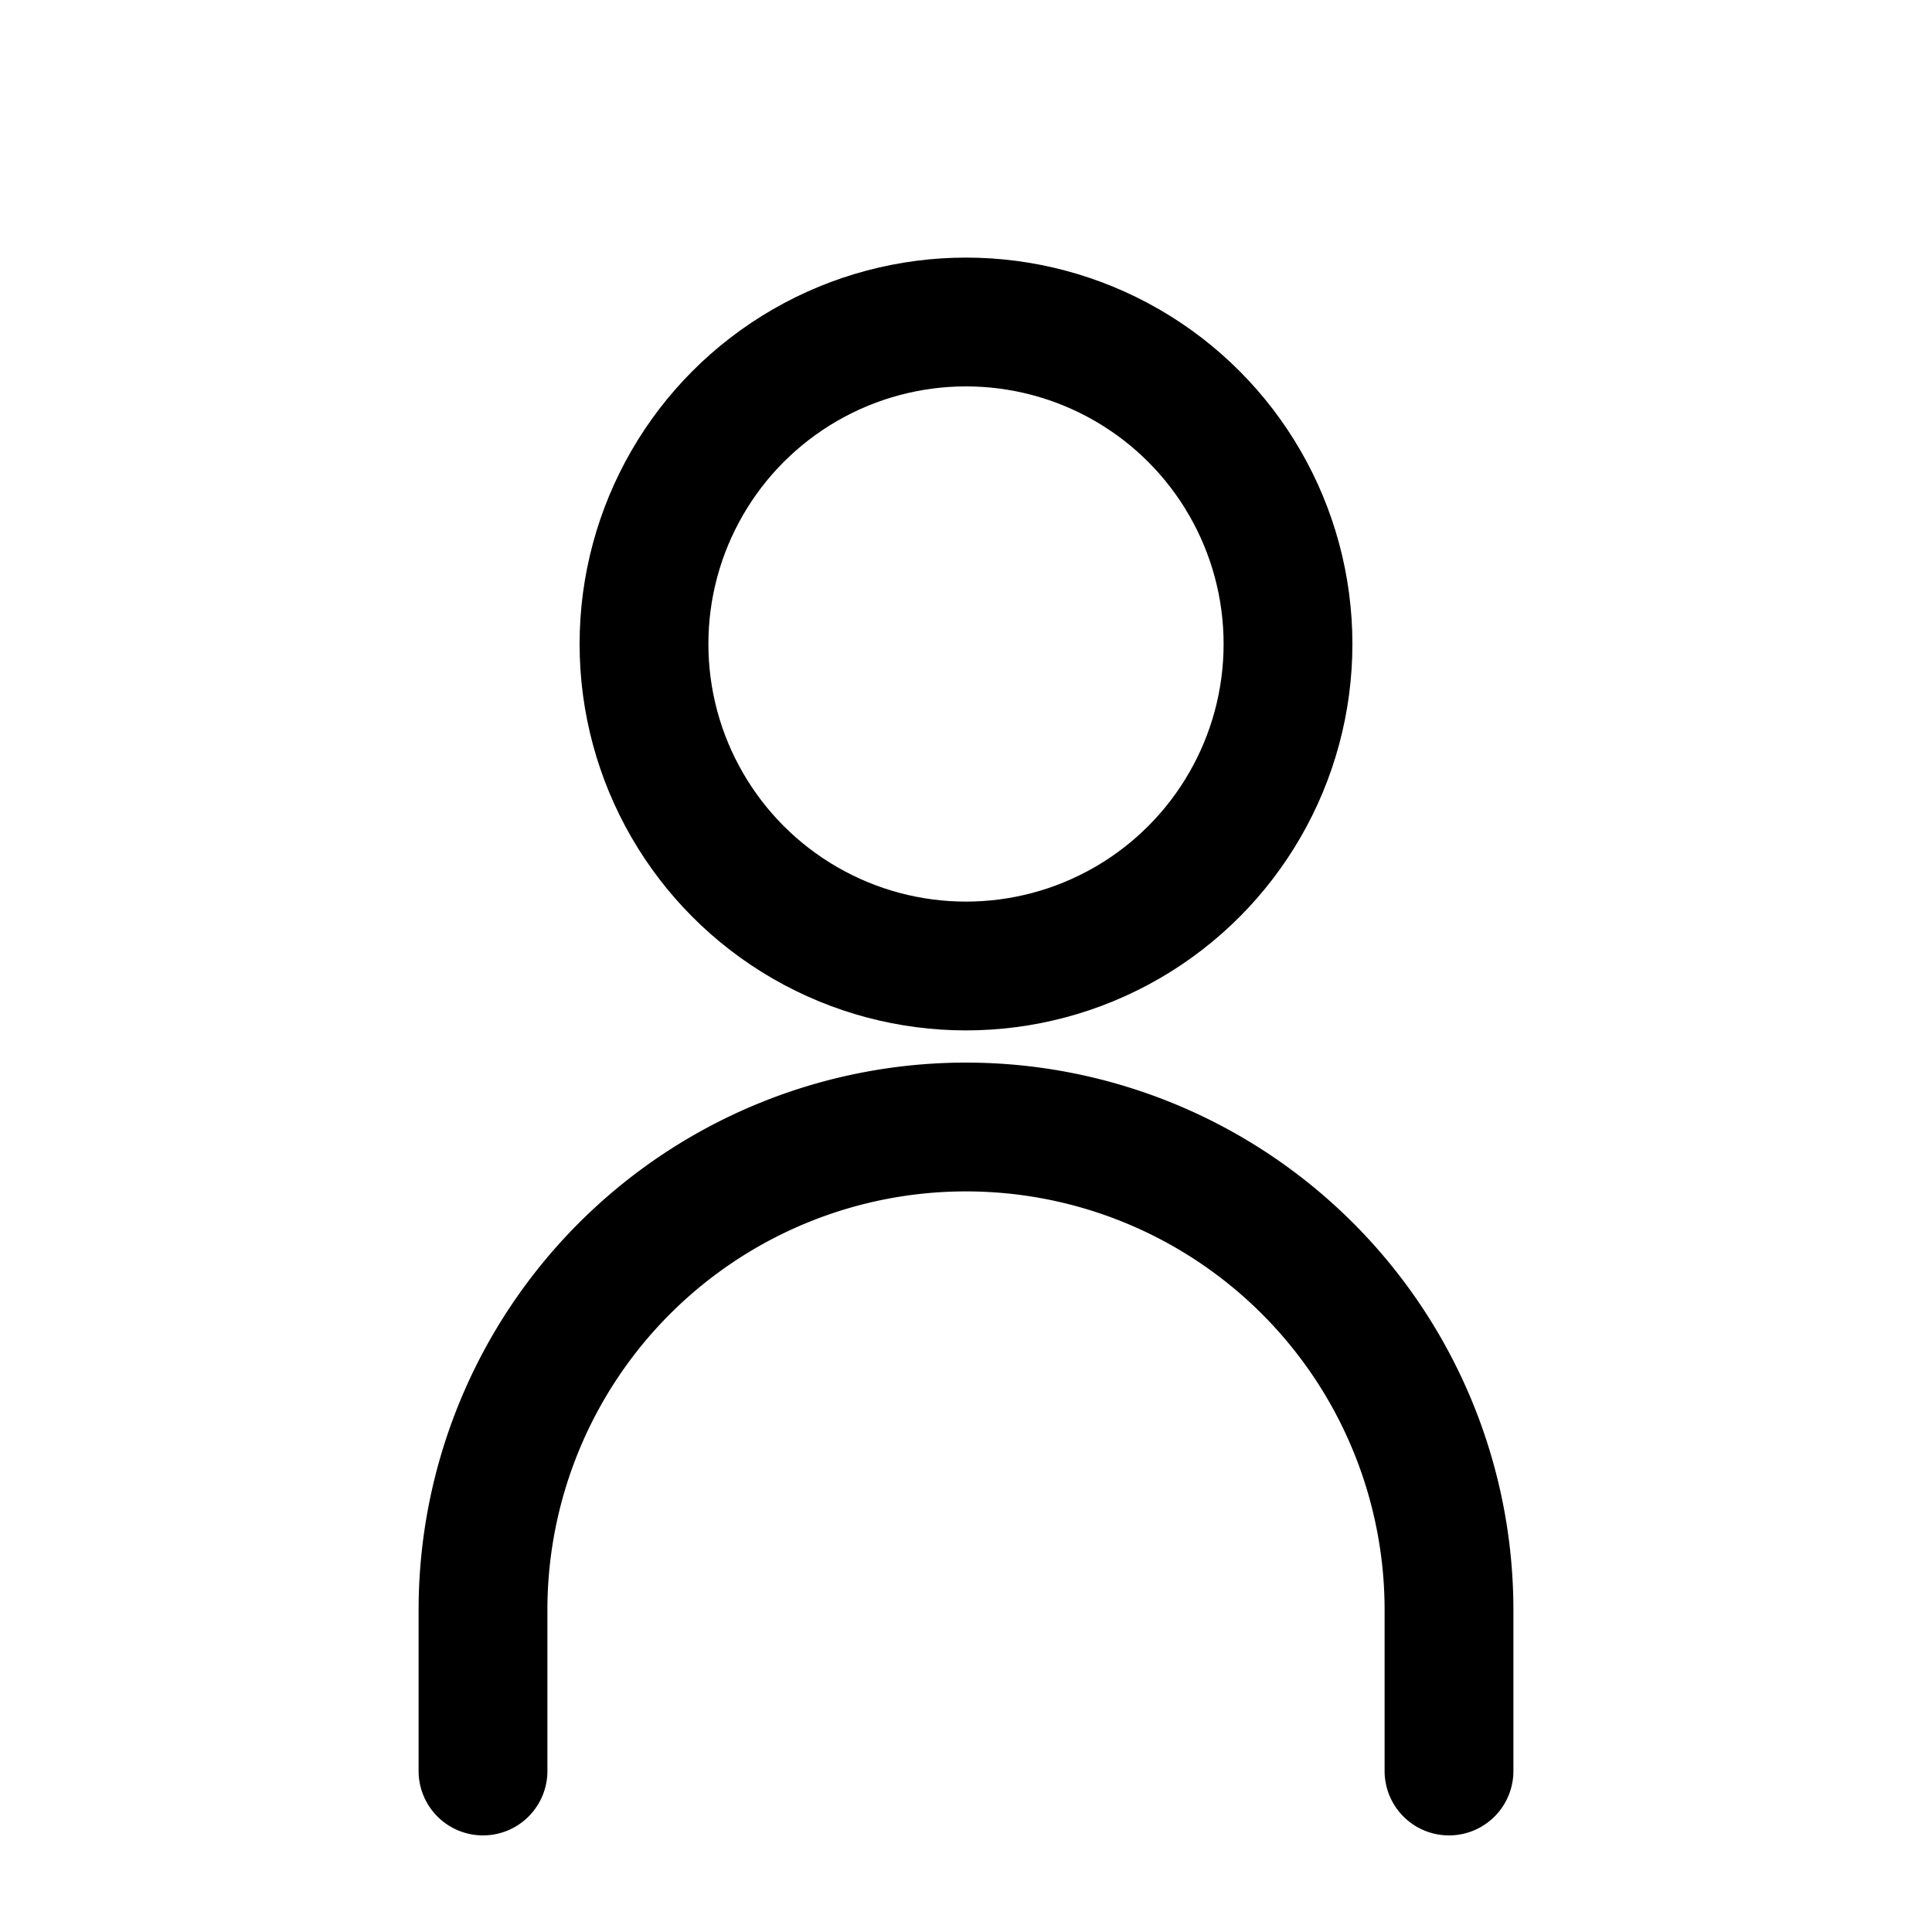
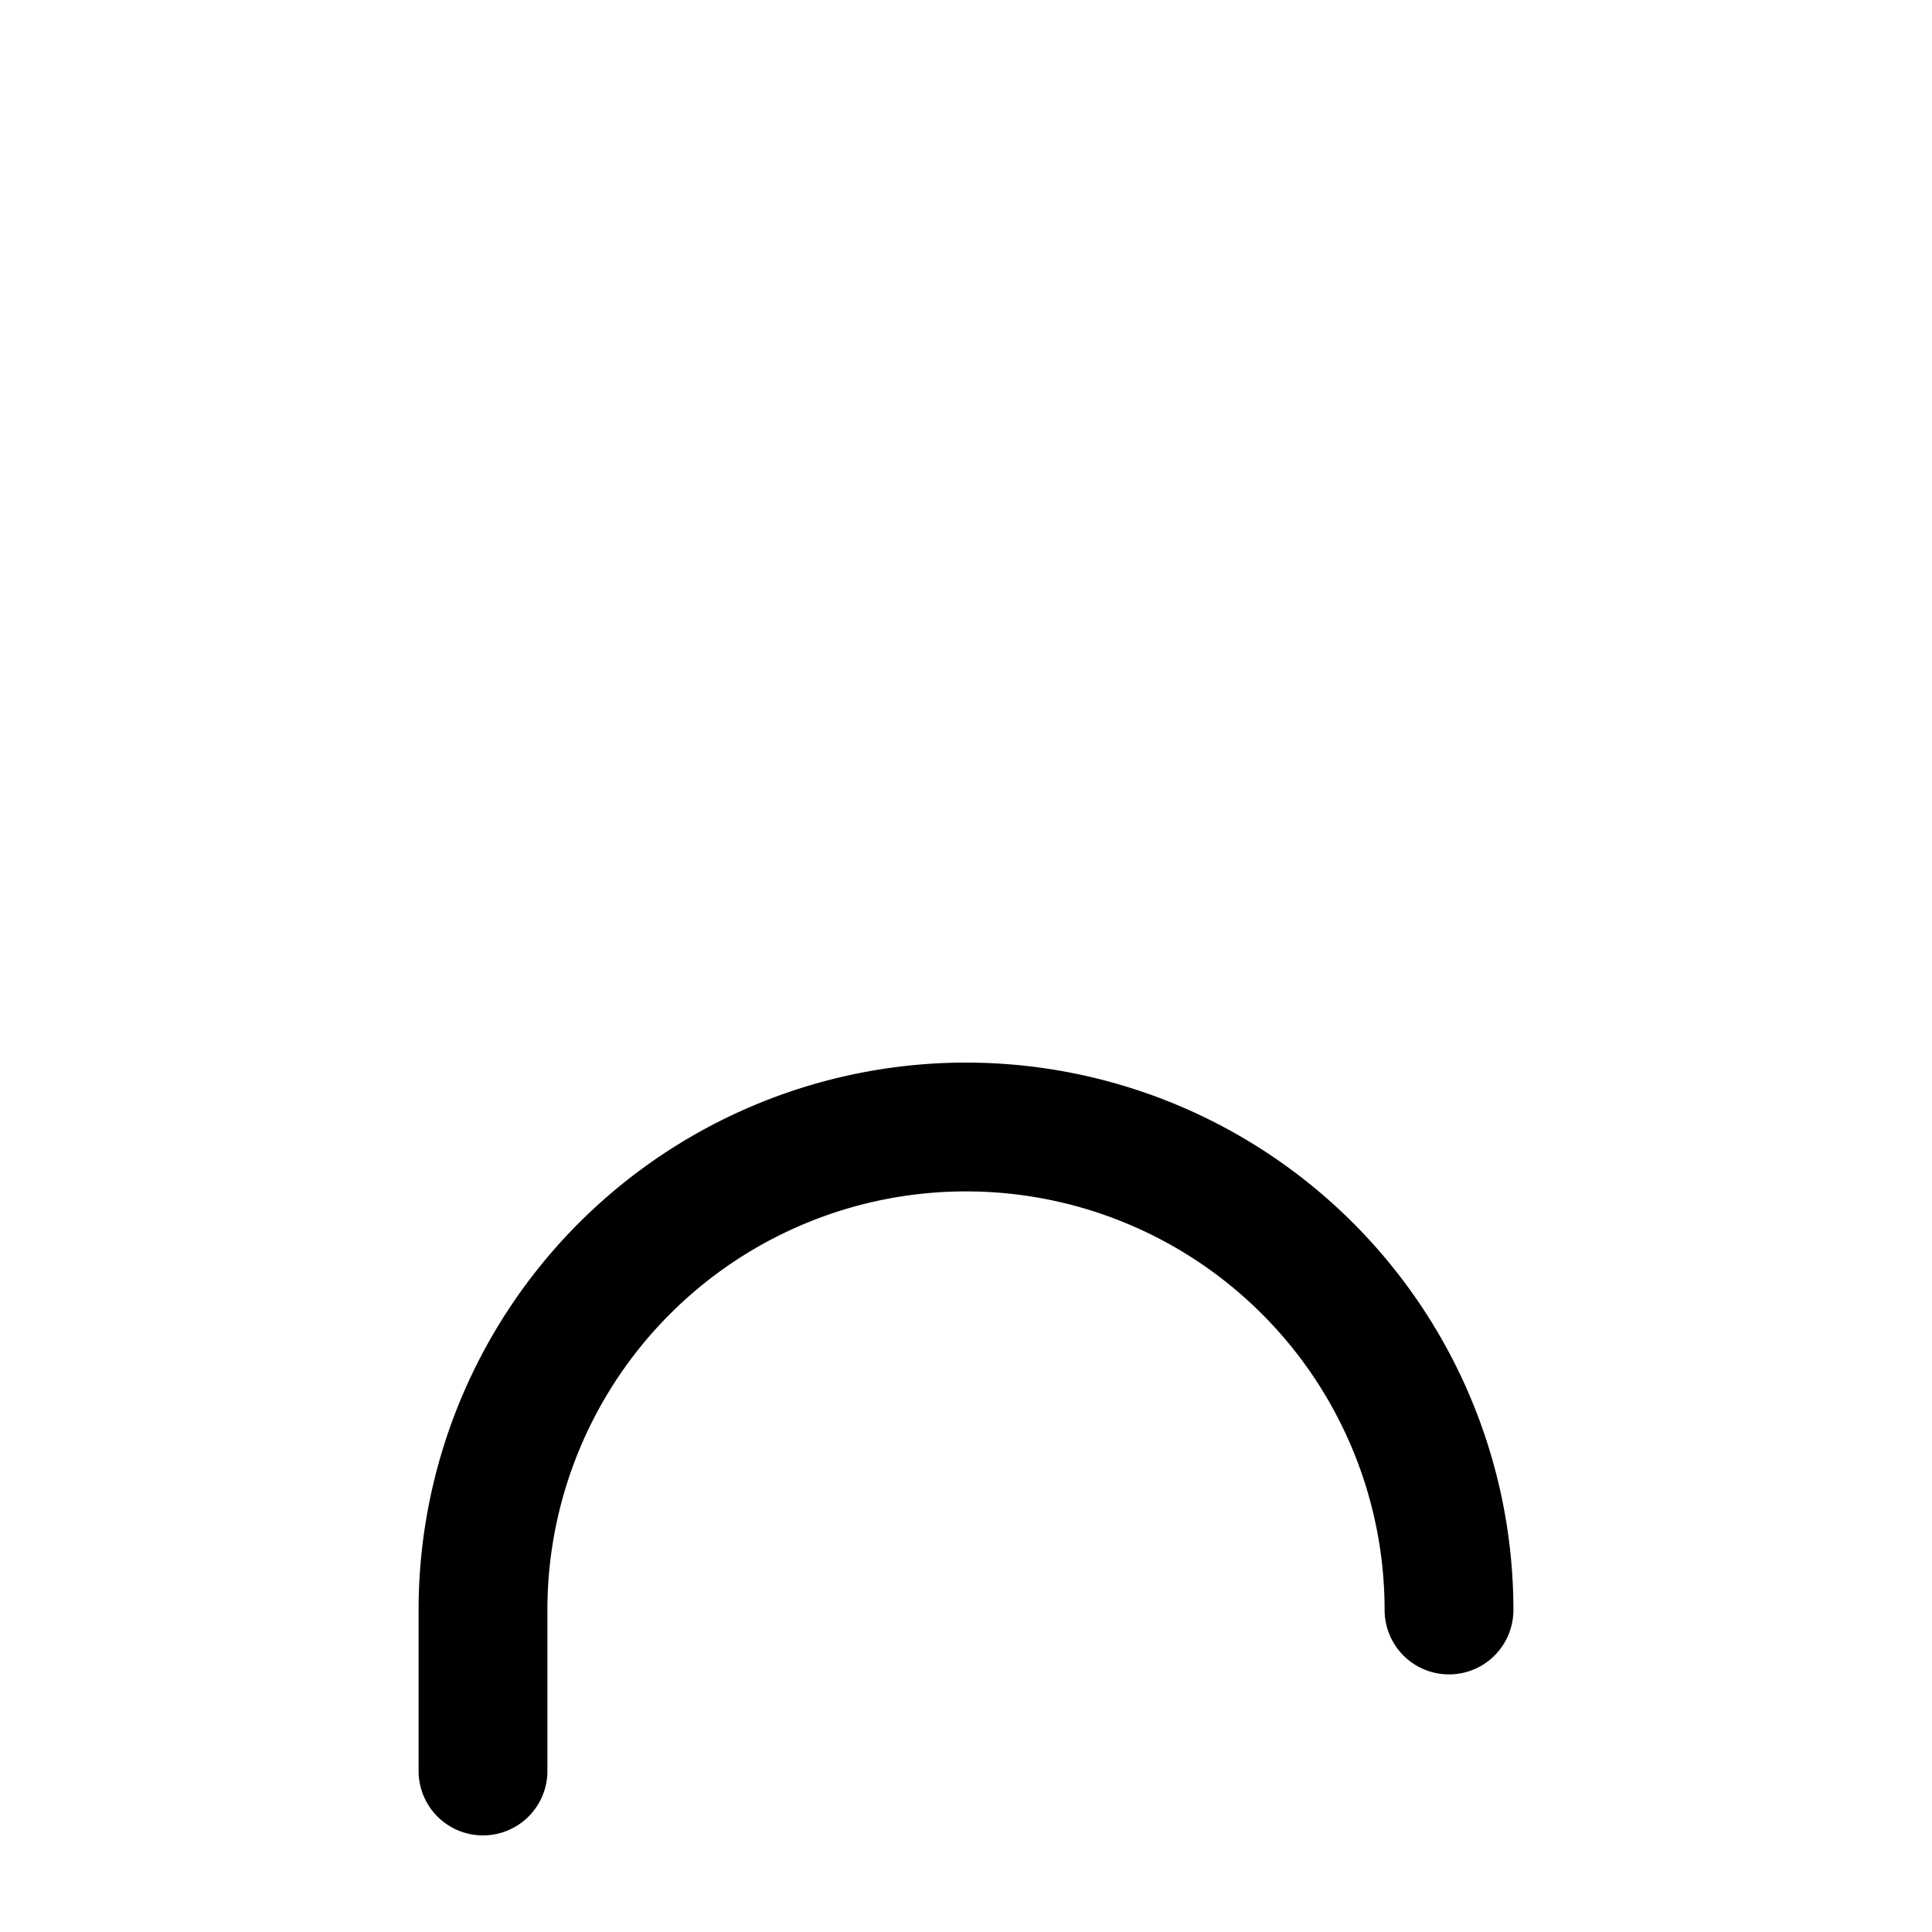
<svg width="24" height="24" viewBox="0 0 24 24" fill="none" stroke="black" stroke-width="1.6" stroke-linecap="round" stroke-linejoin="round">
-   <circle cx="12" cy="8" r="4" />
-   <path d="M6 22v-2a6 6 0 0 1 12 0v2" />
+   <path d="M6 22v-2a6 6 0 0 1 12 0" />
</svg>